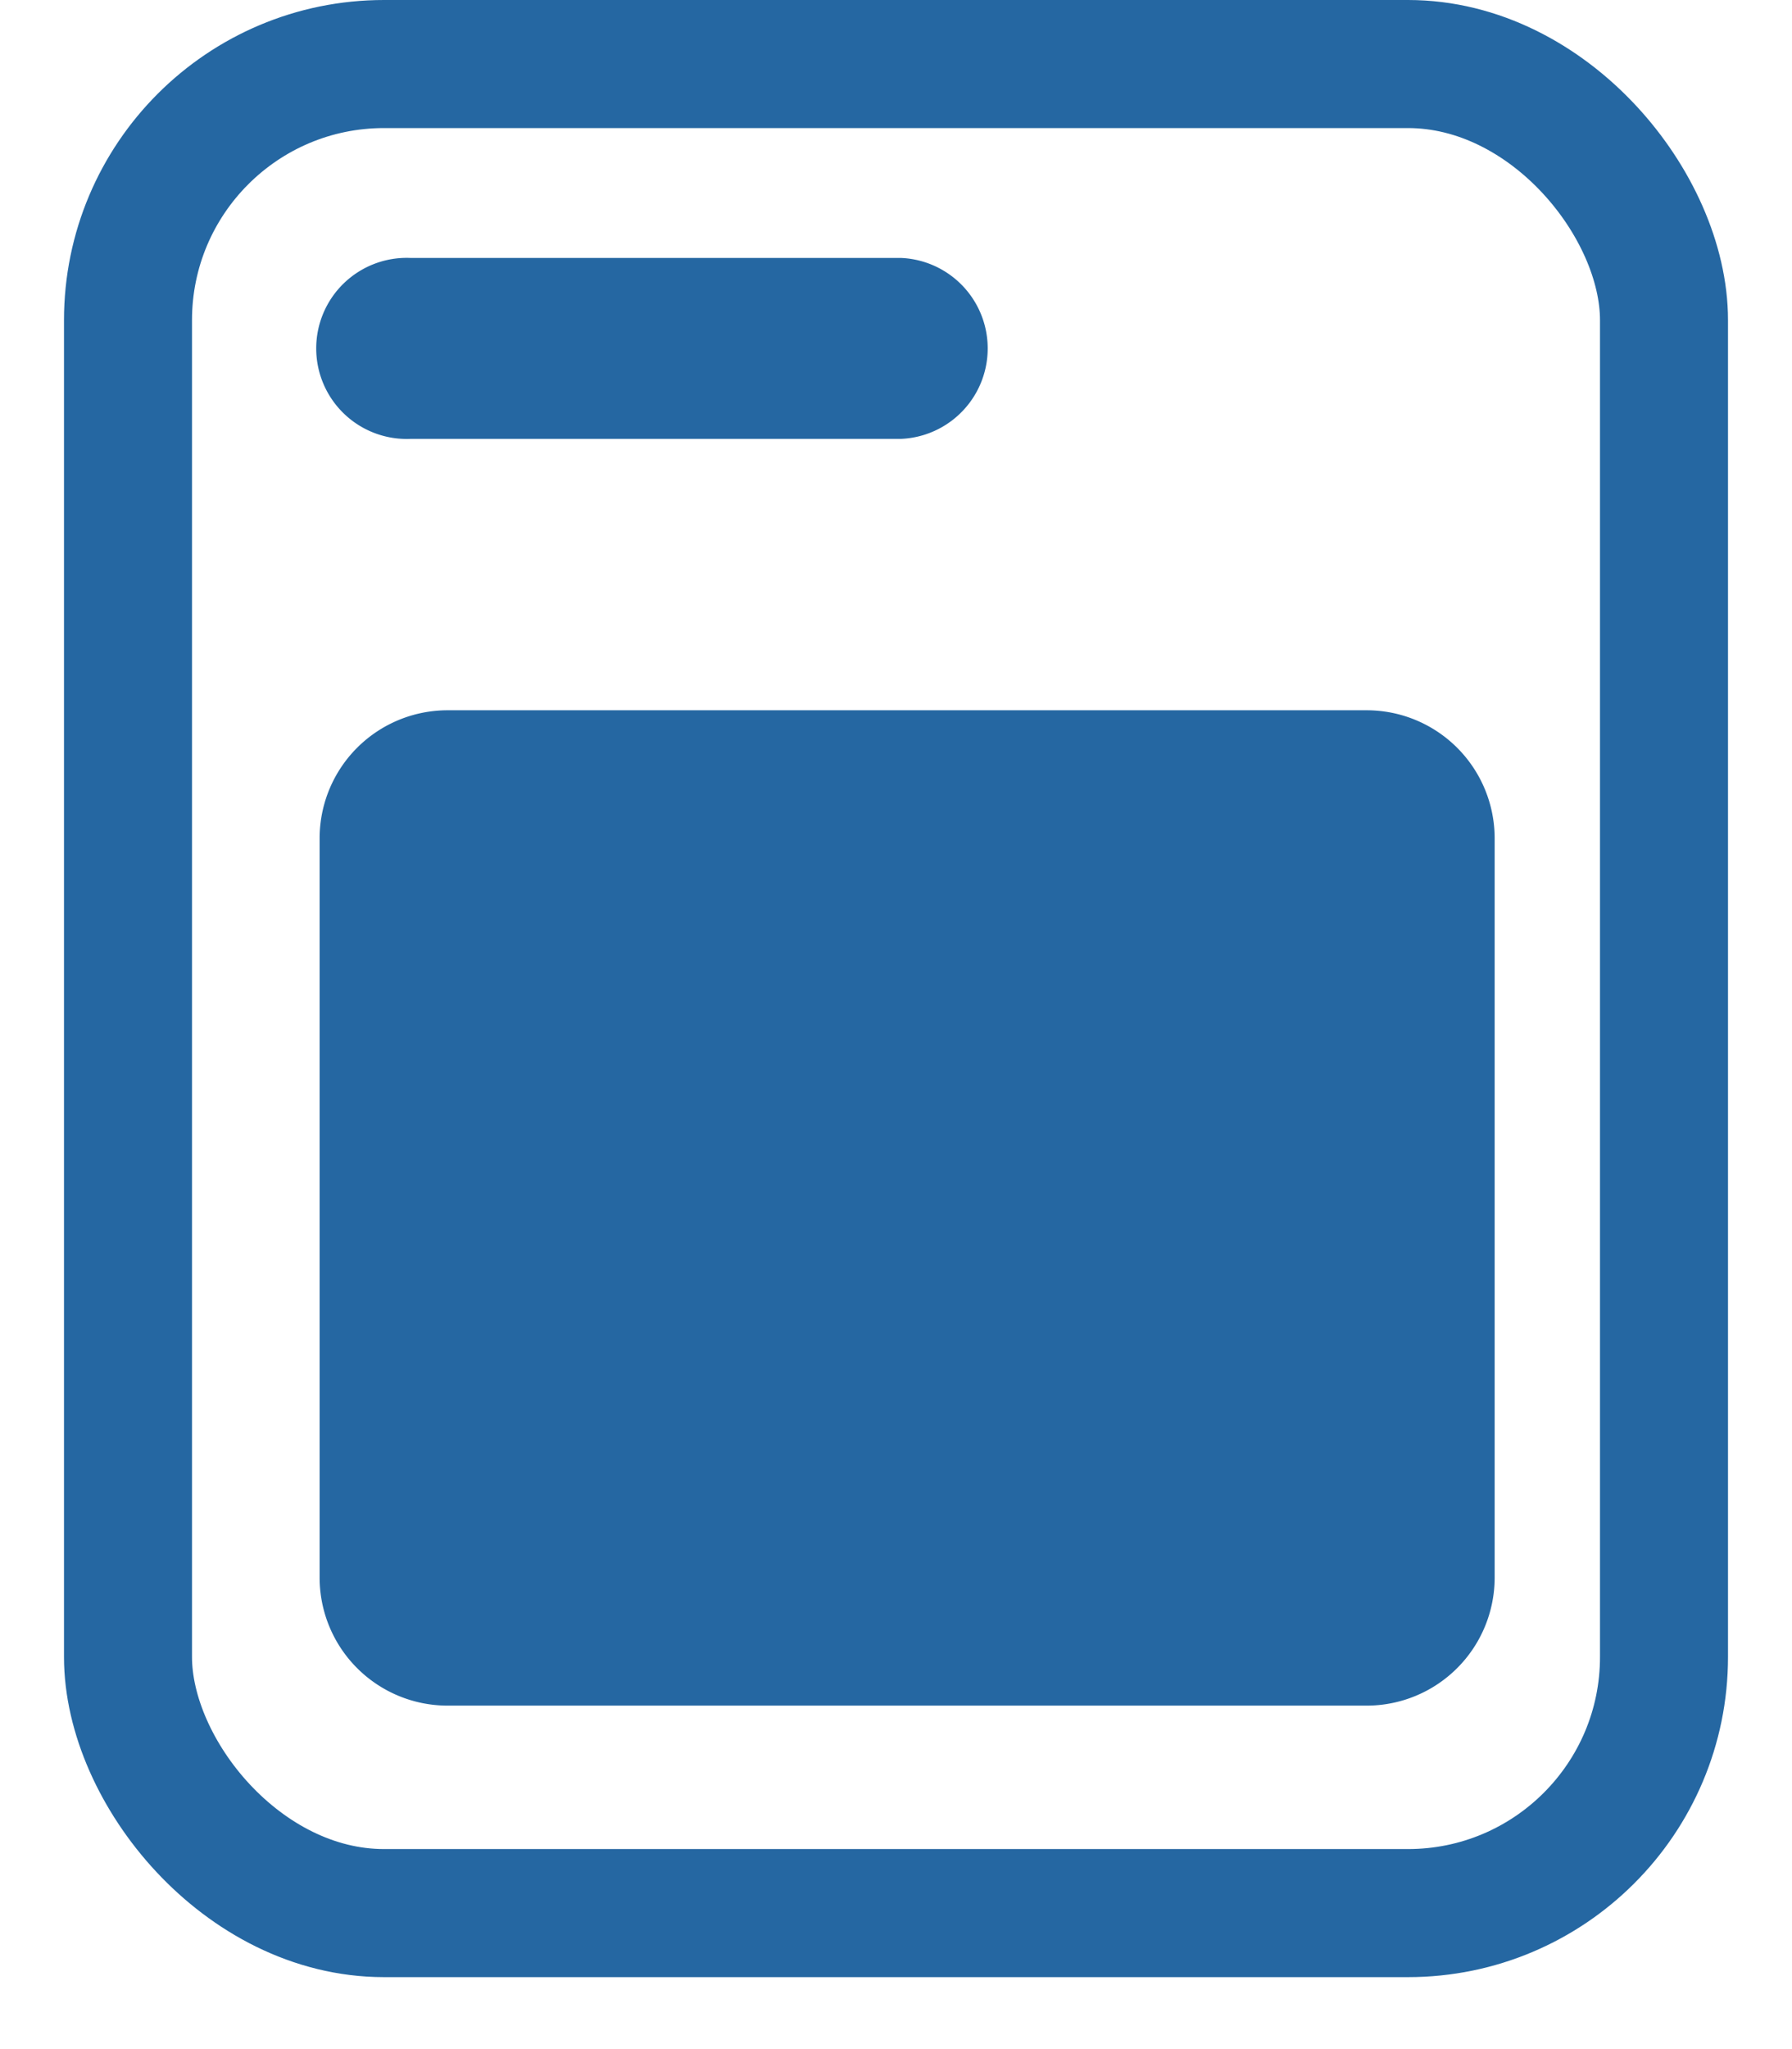
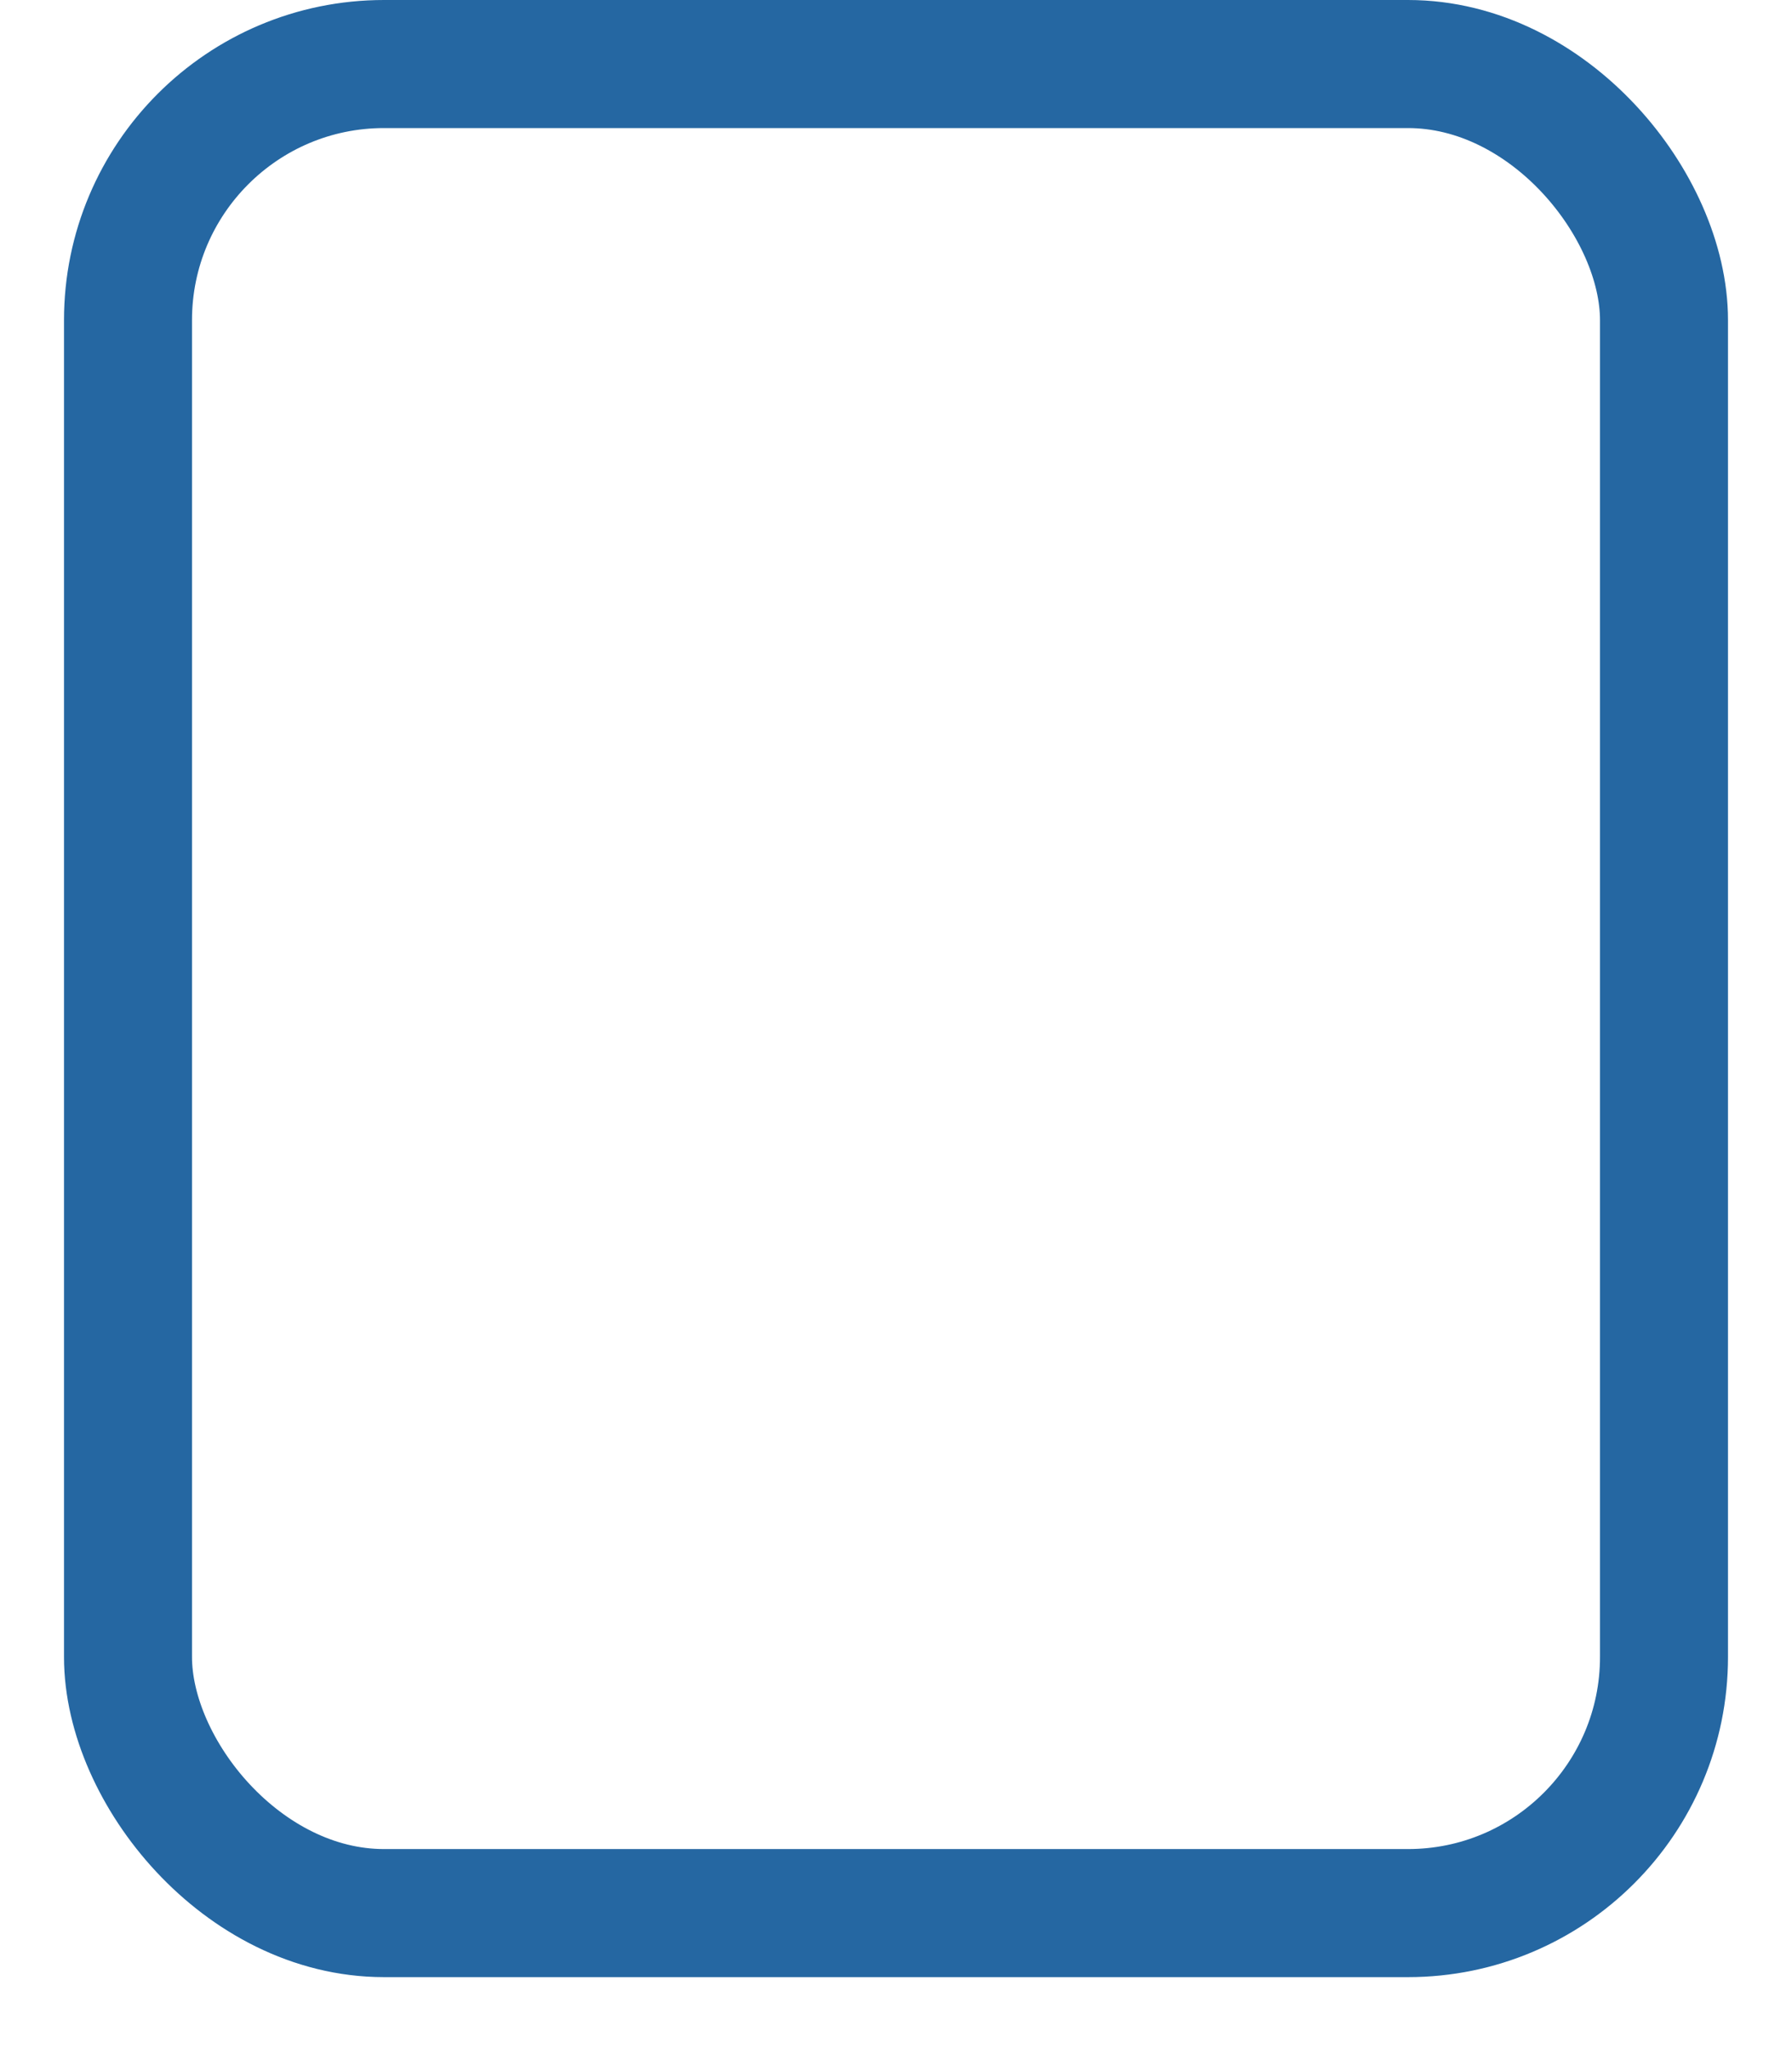
<svg xmlns="http://www.w3.org/2000/svg" viewBox="0 0 14 16" width="14" height="16" fill="#2567a2">
  <g fill="none" fill-rule="evenodd" transform="translate(.5)">
-     <path fill="#2567a2" fill-rule="nonzero" d="M2.998 5.546h7.179a1 1 0 011 1v5.772a1 1 0 01-1 1h-7.18a1 1 0 01-1-1V6.546a1 1 0 011-1zm-.294-3.532h3.832a.707.707 0 010 1.413H2.704a.707.707 0 110-1.413z" />
    <rect width="12" height="14.438" x=".5" y=".5" stroke="#2567a2" rx="2" />
  </g>
</svg>